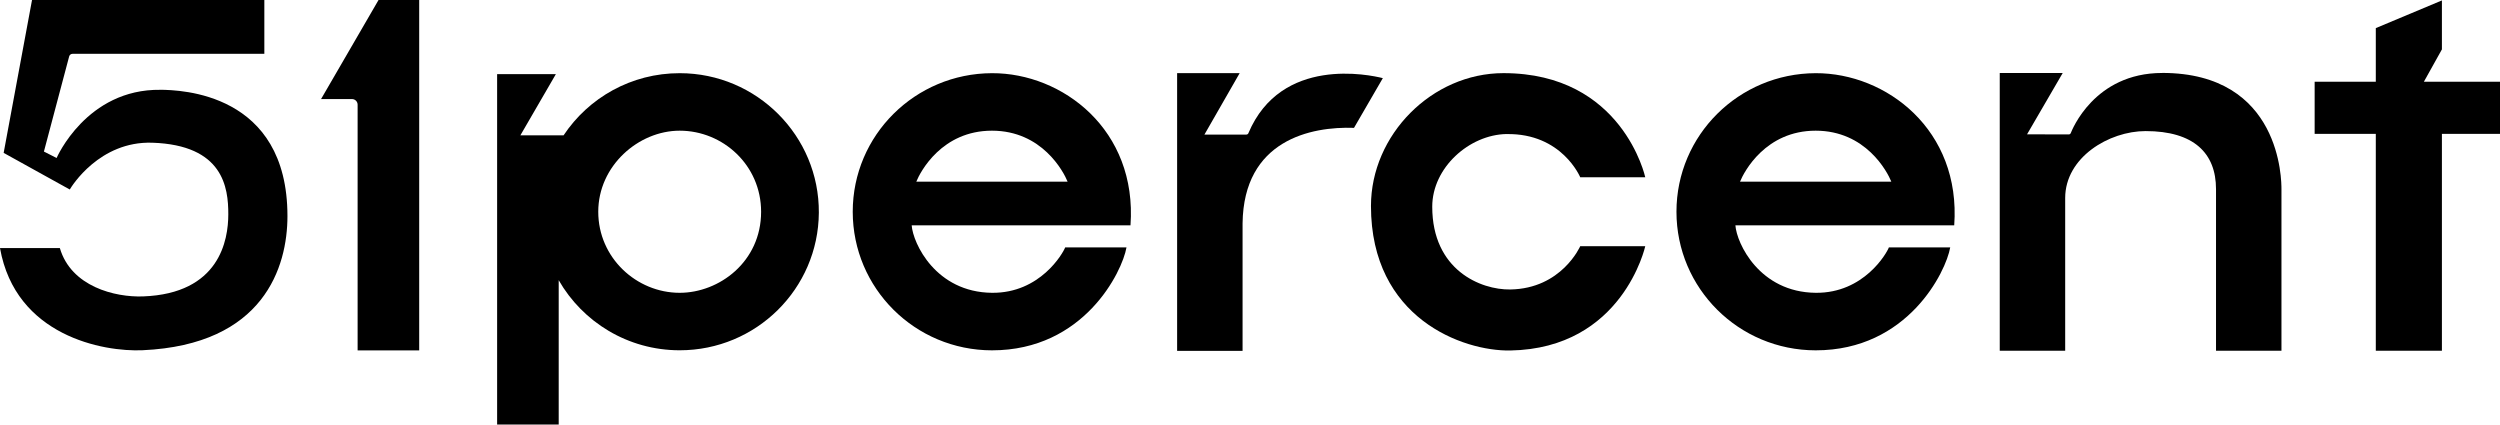
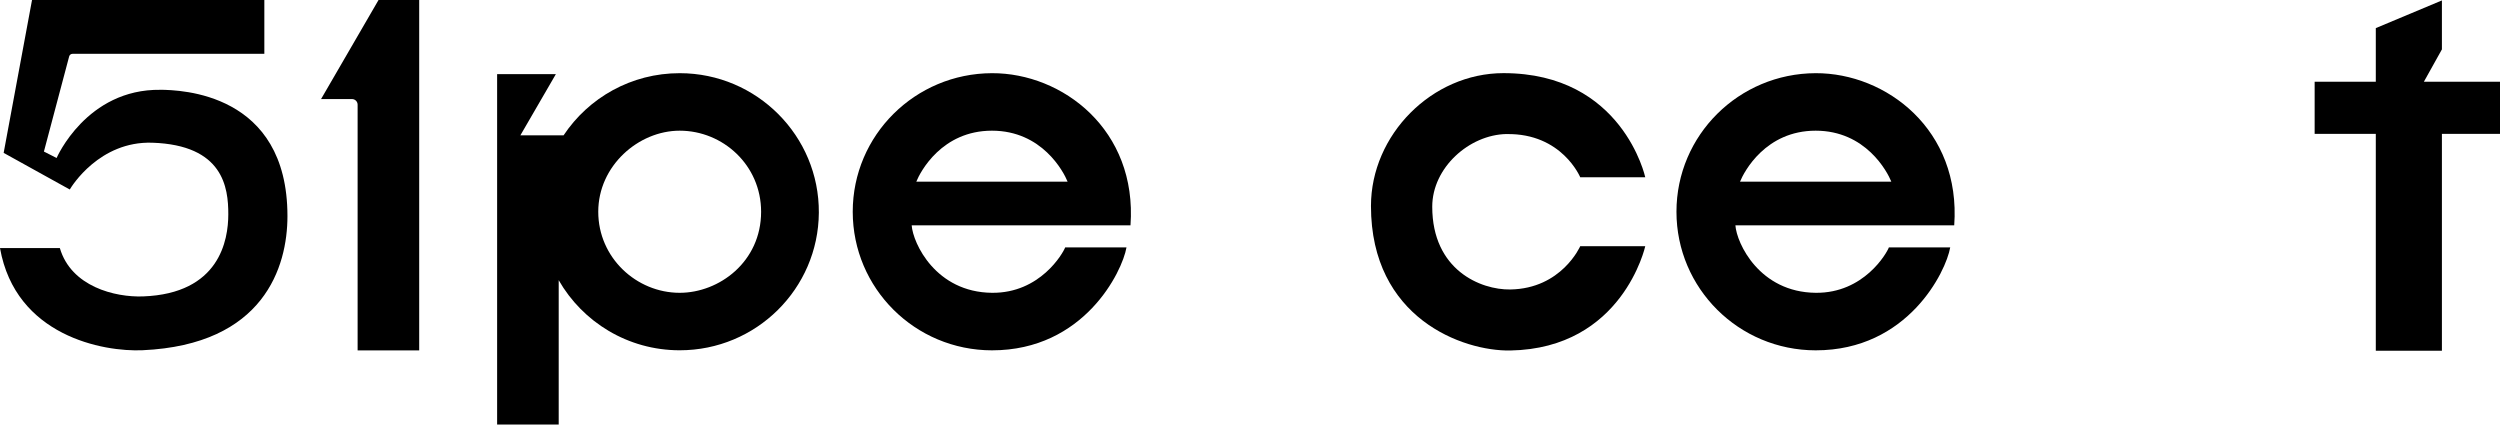
<svg xmlns="http://www.w3.org/2000/svg" width="106" height="18" viewBox="0 0 106 18" fill="none">
  <g clip-path="url(#clip0_4898_15032)">
    <path d="M6.806 3.808C3.666 3.765 2.4 6.699 2.4 6.699L1.862 6.426L2.932 2.394C2.949 2.327 3.007 2.282 3.076 2.282H11.208V0H1.358L0.155 6.482L2.951 8.031C2.951 8.031 2.96 8.031 2.962 8.029C3.035 7.905 4.217 5.979 6.455 6.051C9.467 6.15 9.682 7.948 9.68 9.086C9.68 10.176 9.314 12.45 6.064 12.568C4.876 12.611 3.016 12.152 2.538 10.519H0C0.661 14.248 4.383 14.925 6.044 14.85C11.191 14.619 12.188 11.312 12.188 9.163C12.188 3.911 7.633 3.819 6.806 3.806V3.808Z" fill="black" />
    <path d="M63.878 5.685C66.229 5.644 67.002 7.517 67.002 7.517H69.759C69.759 7.517 68.803 3.101 63.747 3.101C60.716 3.101 58.129 5.715 58.129 8.734C58.129 13.493 62.023 14.895 64.033 14.861C68.803 14.779 69.759 10.438 69.759 10.438H67.002C67.002 10.438 66.216 12.242 64.033 12.274C62.789 12.293 60.727 11.456 60.727 8.764C60.727 7.108 62.298 5.711 63.878 5.683V5.685Z" fill="black" />
    <path d="M102.773 3.465L103.537 2.094V0.018L100.734 1.192V3.465H98.141V5.675H100.734V14.872H103.537V5.675H106V3.465H102.773Z" fill="black" />
    <path d="M42.059 3.103C38.8 3.113 36.156 5.732 36.156 8.978C36.156 12.225 38.797 14.852 42.059 14.854C45.963 14.856 47.584 11.52 47.763 10.491H45.163C45.074 10.731 44.106 12.435 42.061 12.415C39.676 12.392 38.709 10.318 38.655 9.553H47.933C48.226 5.505 45.048 3.092 42.059 3.103ZM38.851 7.703C39.023 7.275 39.938 5.541 42.059 5.541C44.179 5.541 45.096 7.277 45.266 7.703H38.849H38.851Z" fill="black" />
    <path d="M76.984 3.103C73.725 3.113 71.082 5.732 71.082 8.978C71.082 12.225 73.723 14.852 76.984 14.854C80.889 14.856 82.51 11.52 82.689 10.491H80.088C80 10.731 79.031 12.435 76.987 12.415C74.601 12.392 73.635 10.318 73.581 9.553H82.859C83.151 5.505 79.974 3.092 76.984 3.103ZM73.777 7.703C73.949 7.275 74.864 5.541 76.984 5.541C79.105 5.541 80.022 7.277 80.192 7.703H73.775H73.777Z" fill="black" />
    <path d="M28.825 3.103C26.765 3.1 24.953 4.148 23.896 5.738H22.064L23.569 3.143H21.078V18H23.689V11.88C24.705 13.654 26.621 14.852 28.819 14.852C32.065 14.852 34.697 12.244 34.719 9.019C34.74 5.766 32.091 3.107 28.825 3.103ZM28.819 12.415C26.985 12.415 25.366 10.928 25.366 8.978C25.366 7.028 27.073 5.541 28.819 5.541C30.653 5.541 32.271 7.003 32.271 8.978C32.271 11.104 30.489 12.415 28.819 12.415Z" fill="black" />
    <path d="M13.613 4.2H14.924C15.056 4.2 15.163 4.307 15.163 4.438V14.856H17.774V0H16.05L13.613 4.2Z" fill="black" />
-     <path d="M52.934 5.644C52.919 5.683 52.883 5.706 52.842 5.706H51.068L52.562 3.101H49.91V14.878H52.685V9.471C52.728 5.936 55.586 5.357 57.41 5.421L58.632 3.313C58.077 3.173 54.323 2.363 52.934 5.642V5.644Z" fill="black" />
-     <path d="M91.677 3.094C88.784 3.094 87.844 5.539 87.8 5.644C87.785 5.678 87.753 5.7 87.716 5.7L85.947 5.695L87.46 3.094H84.789V14.871H87.564V8.395C87.564 6.679 89.415 5.558 90.973 5.558C93.014 5.558 93.959 6.49 93.959 8.02V14.871H96.734V8.02C96.734 7.684 96.738 3.092 91.677 3.092V3.094Z" fill="black" />
  </g>
  <defs>
    <clipPath id="clip0_4898_15032">
      <rect width="106" height="18" fill="white" />
    </clipPath>
  </defs>
</svg>